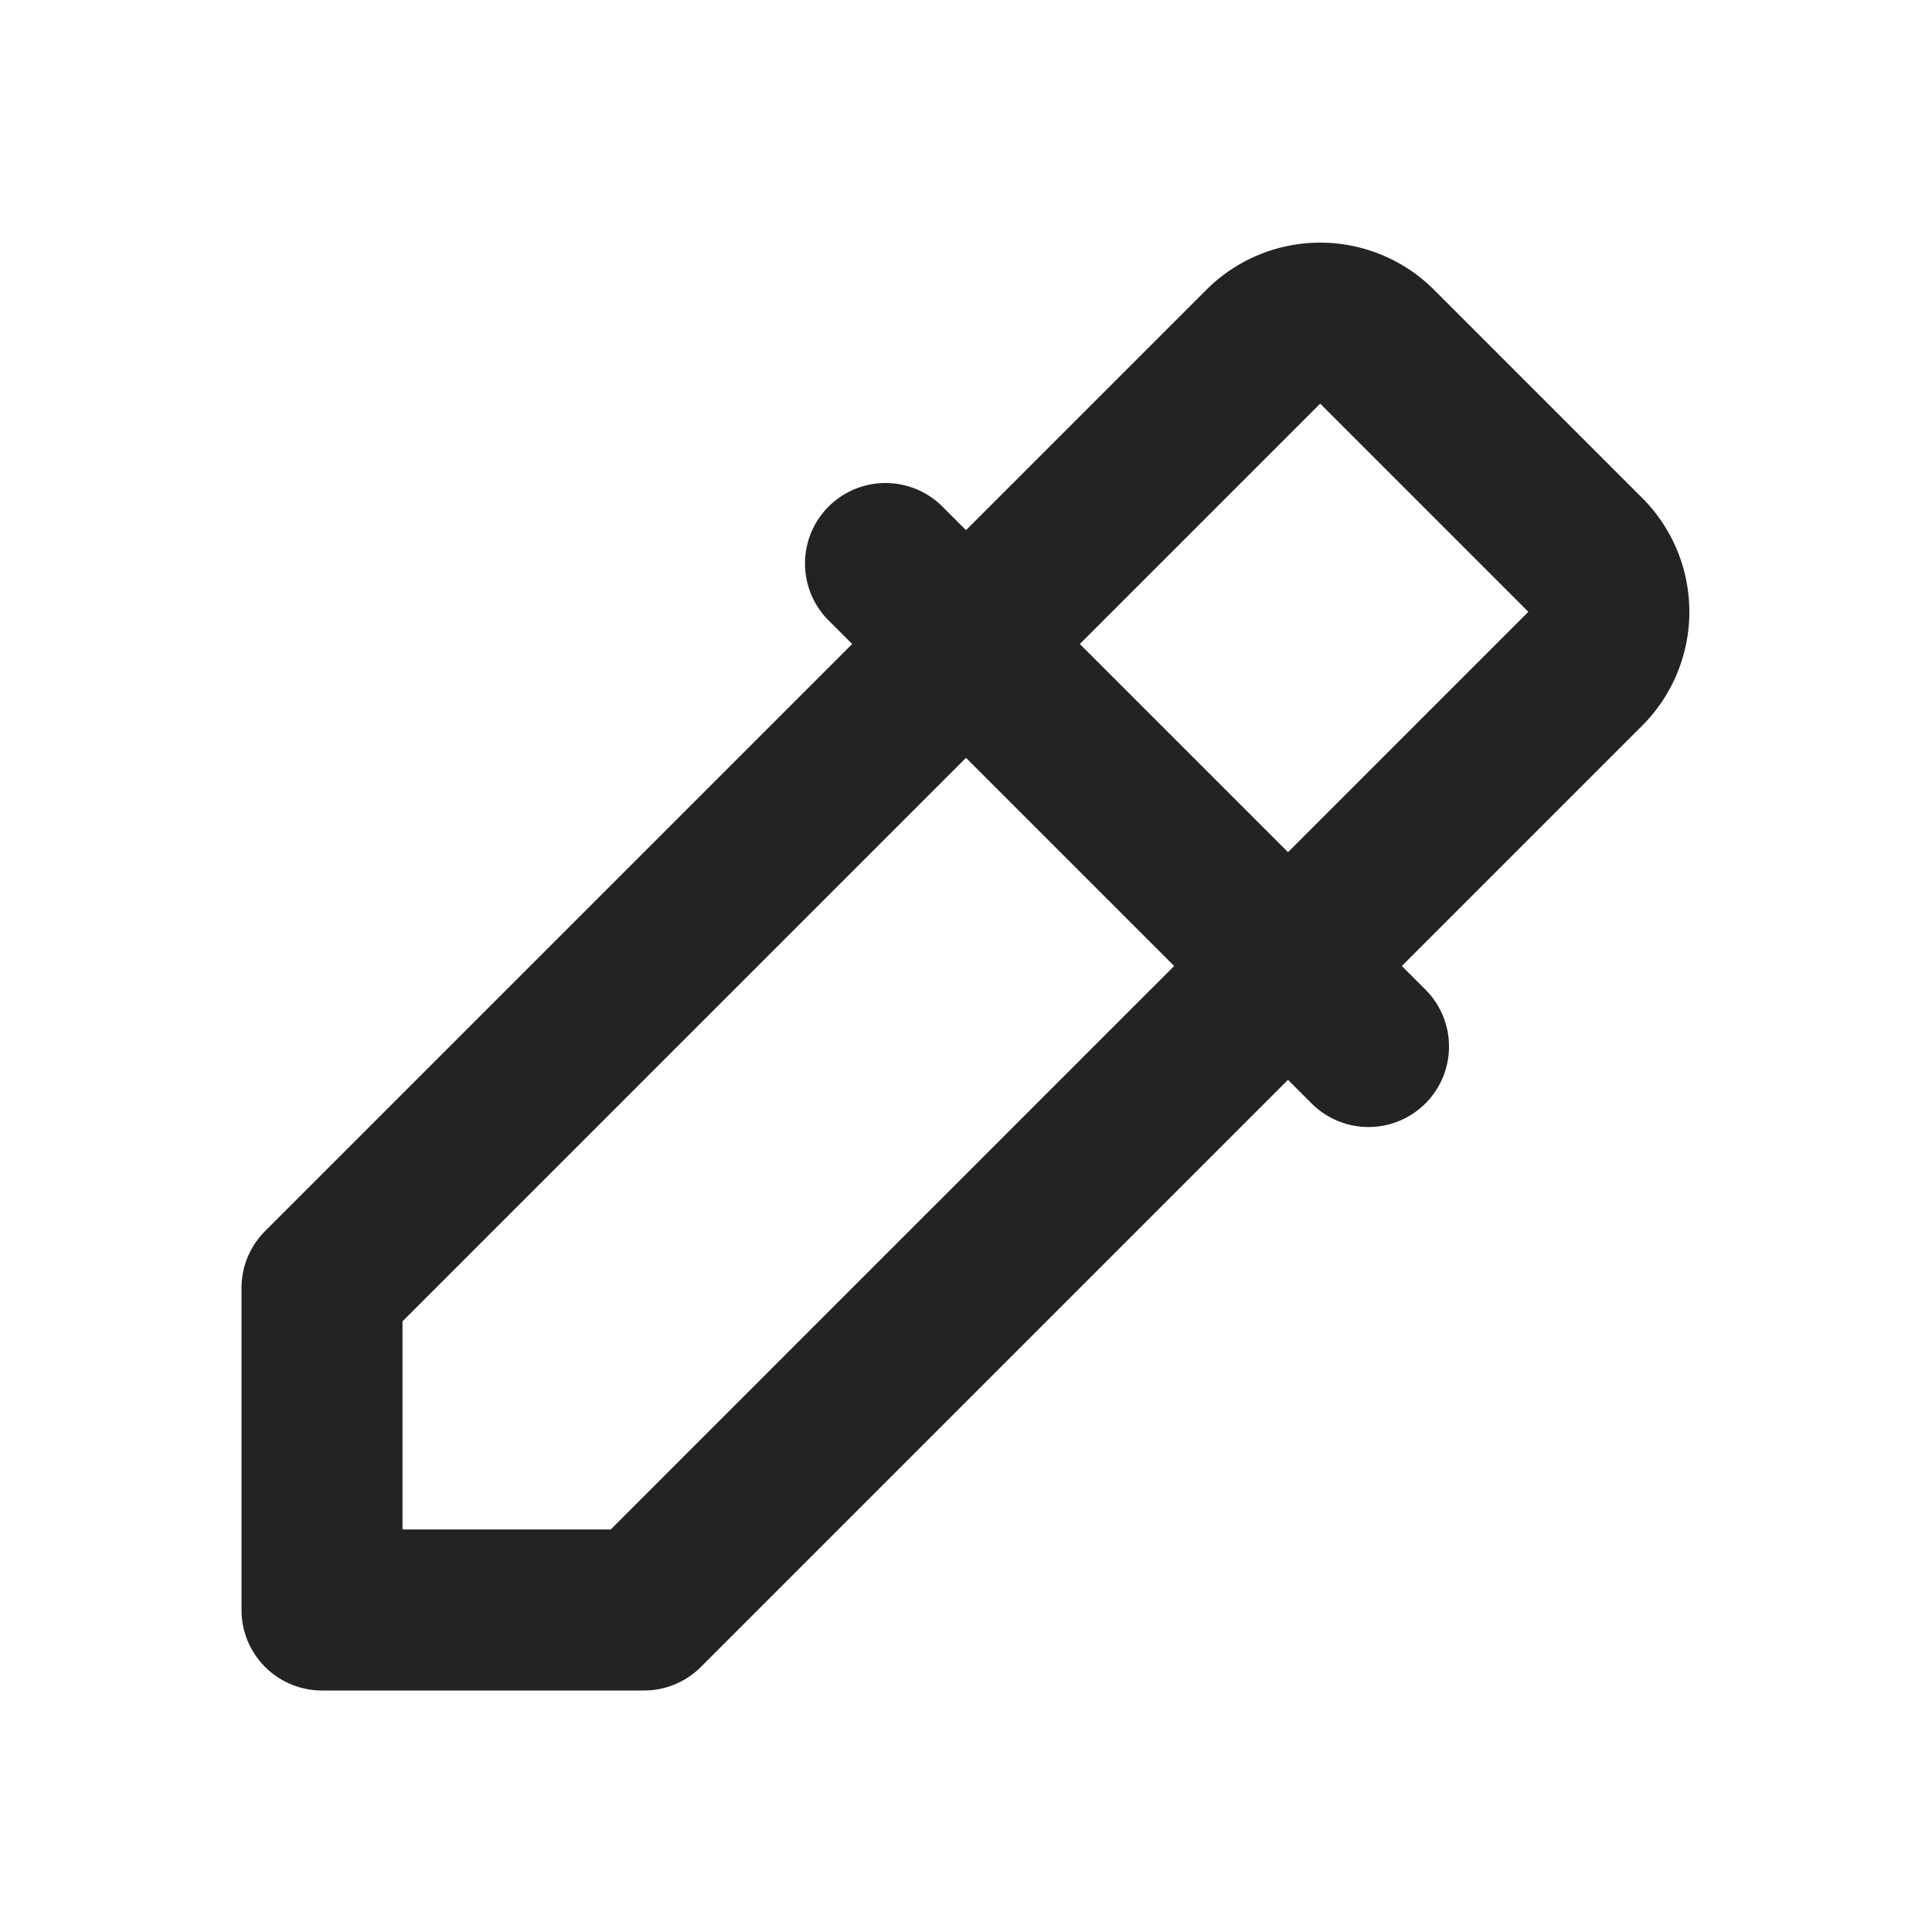
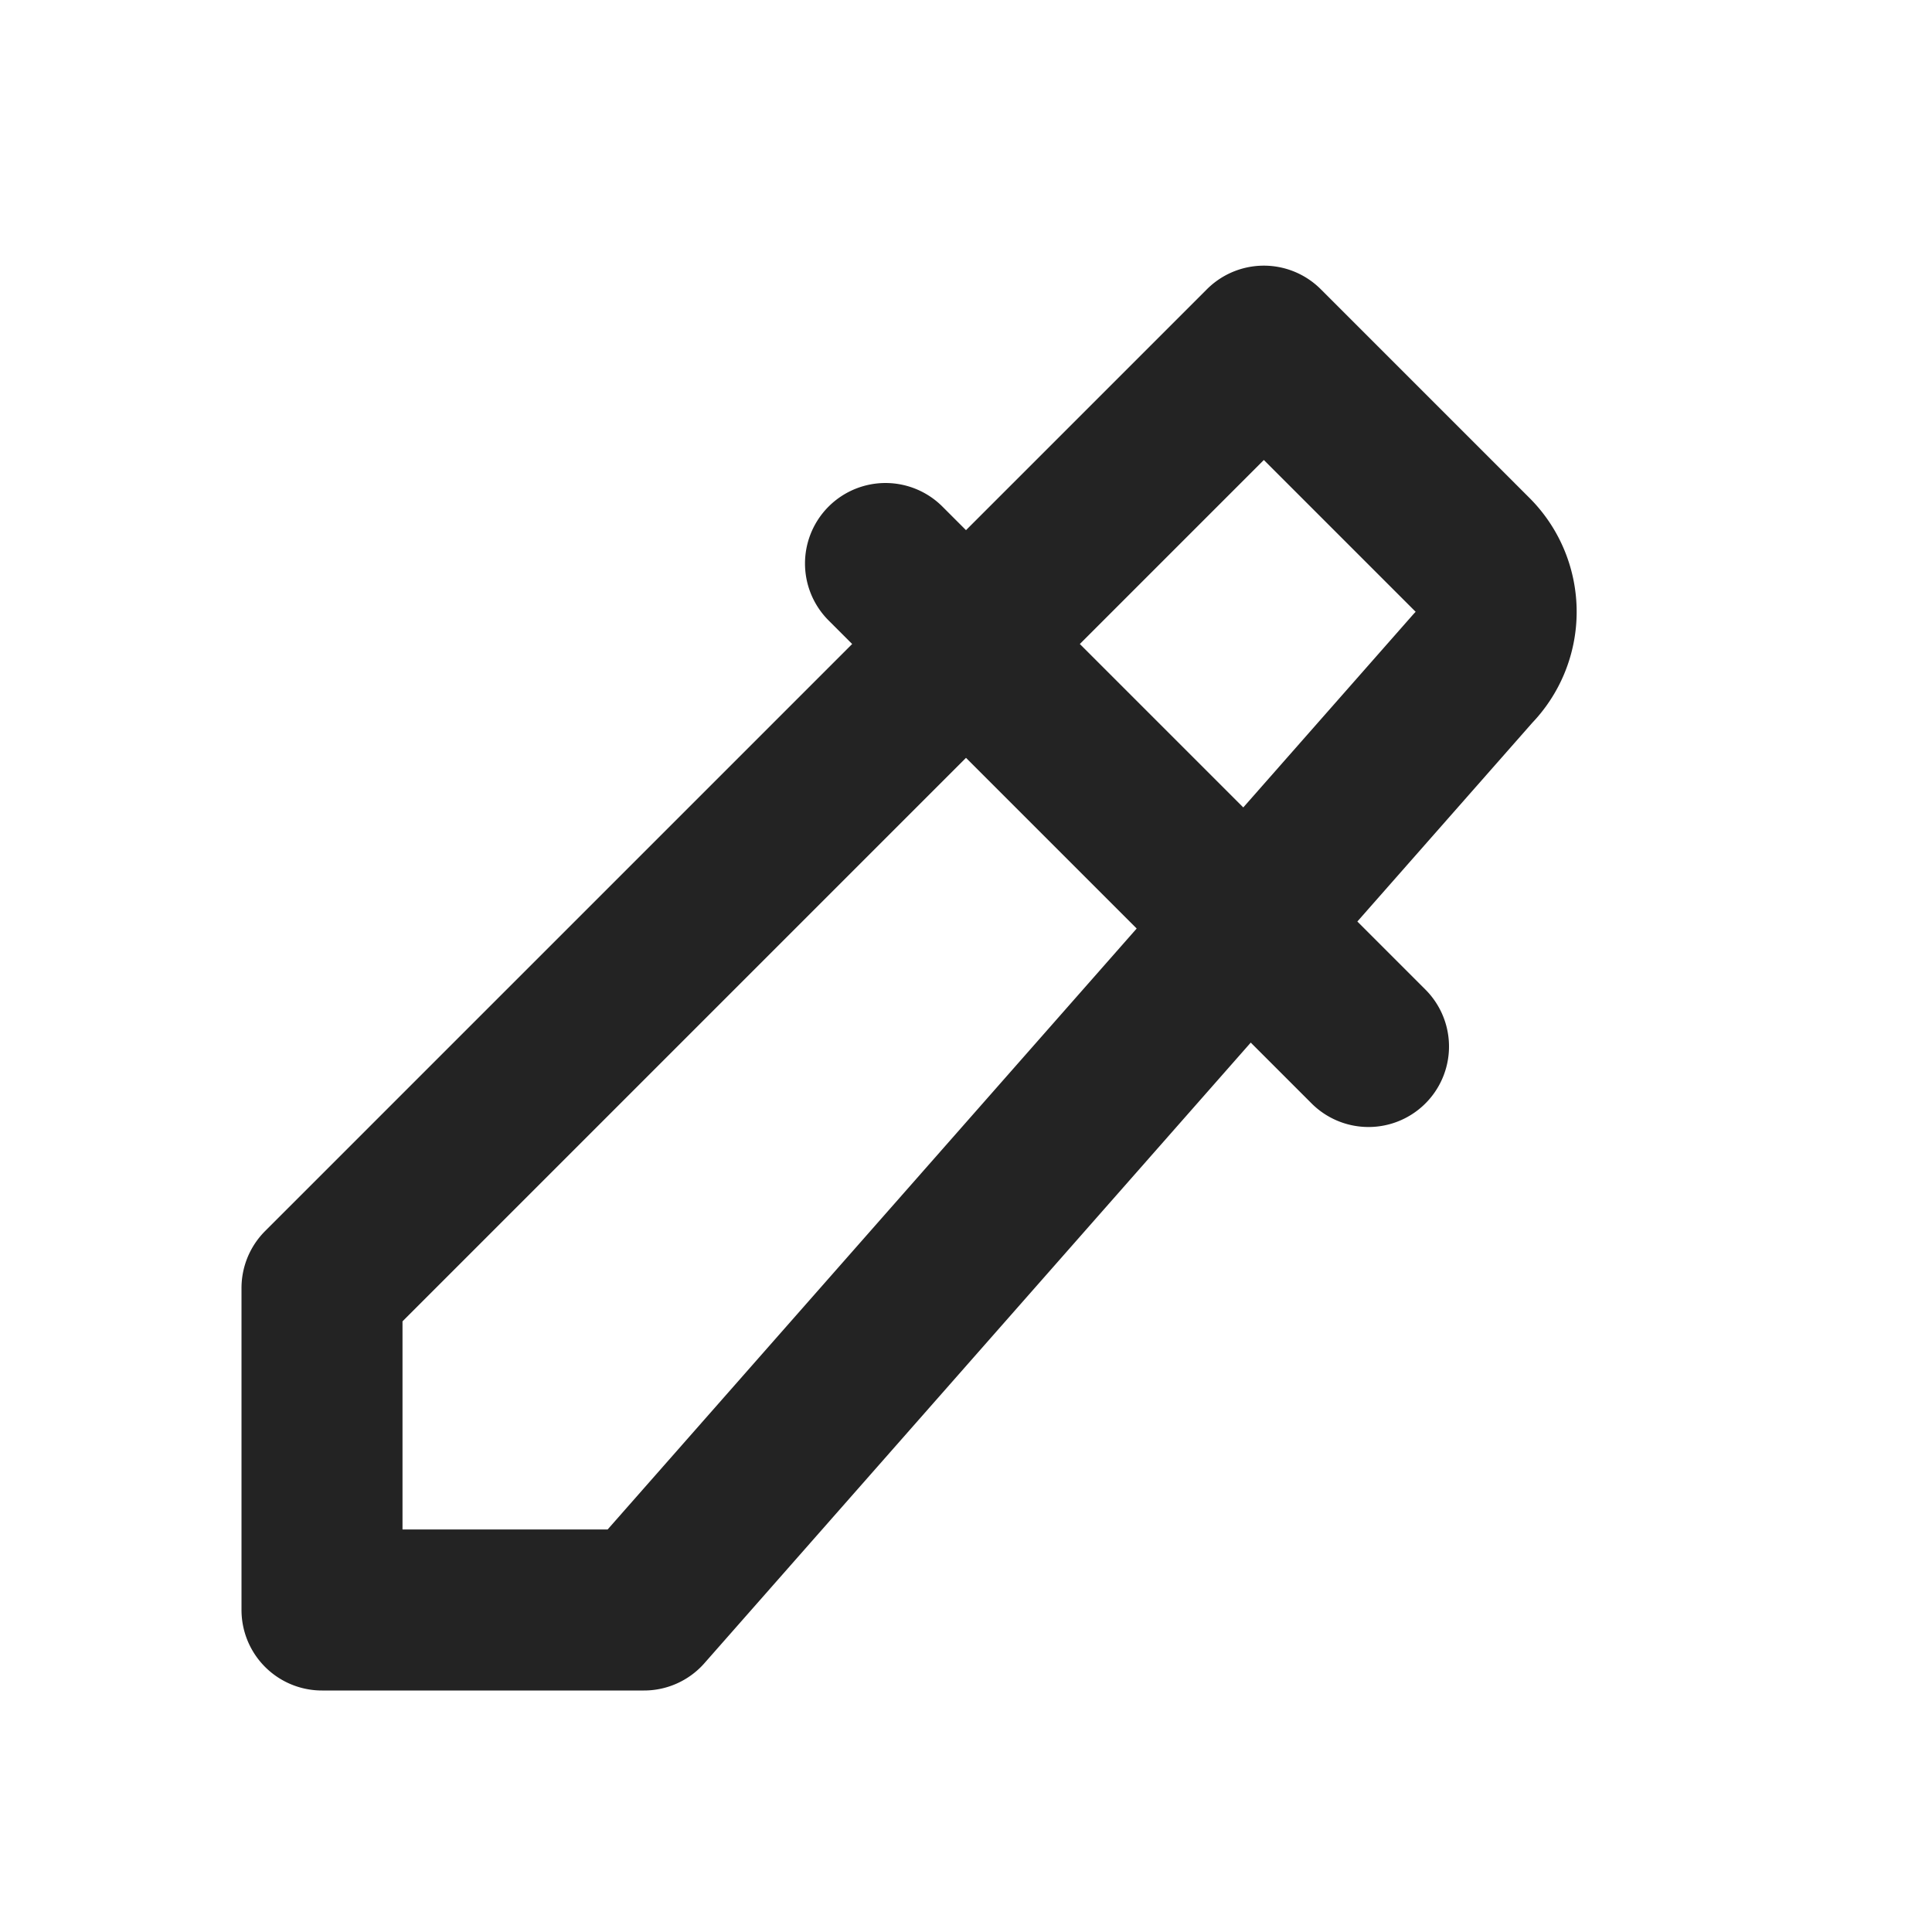
<svg xmlns="http://www.w3.org/2000/svg" width="24" height="24" fill="none">
-   <path d="M11 7l6 6M4 16L15.7 4.3a1 1 0 011.4 0l2.6 2.6a1 1 0 010 1.4L8 20H4v-4z" stroke="#232323" stroke-width="2" stroke-linecap="round" stroke-linejoin="round" />
+   <path d="M11 7l6 6M4 16L15.7 4.3l2.6 2.6a1 1 0 010 1.4L8 20H4v-4z" stroke="#232323" stroke-width="2" stroke-linecap="round" stroke-linejoin="round" />
</svg>